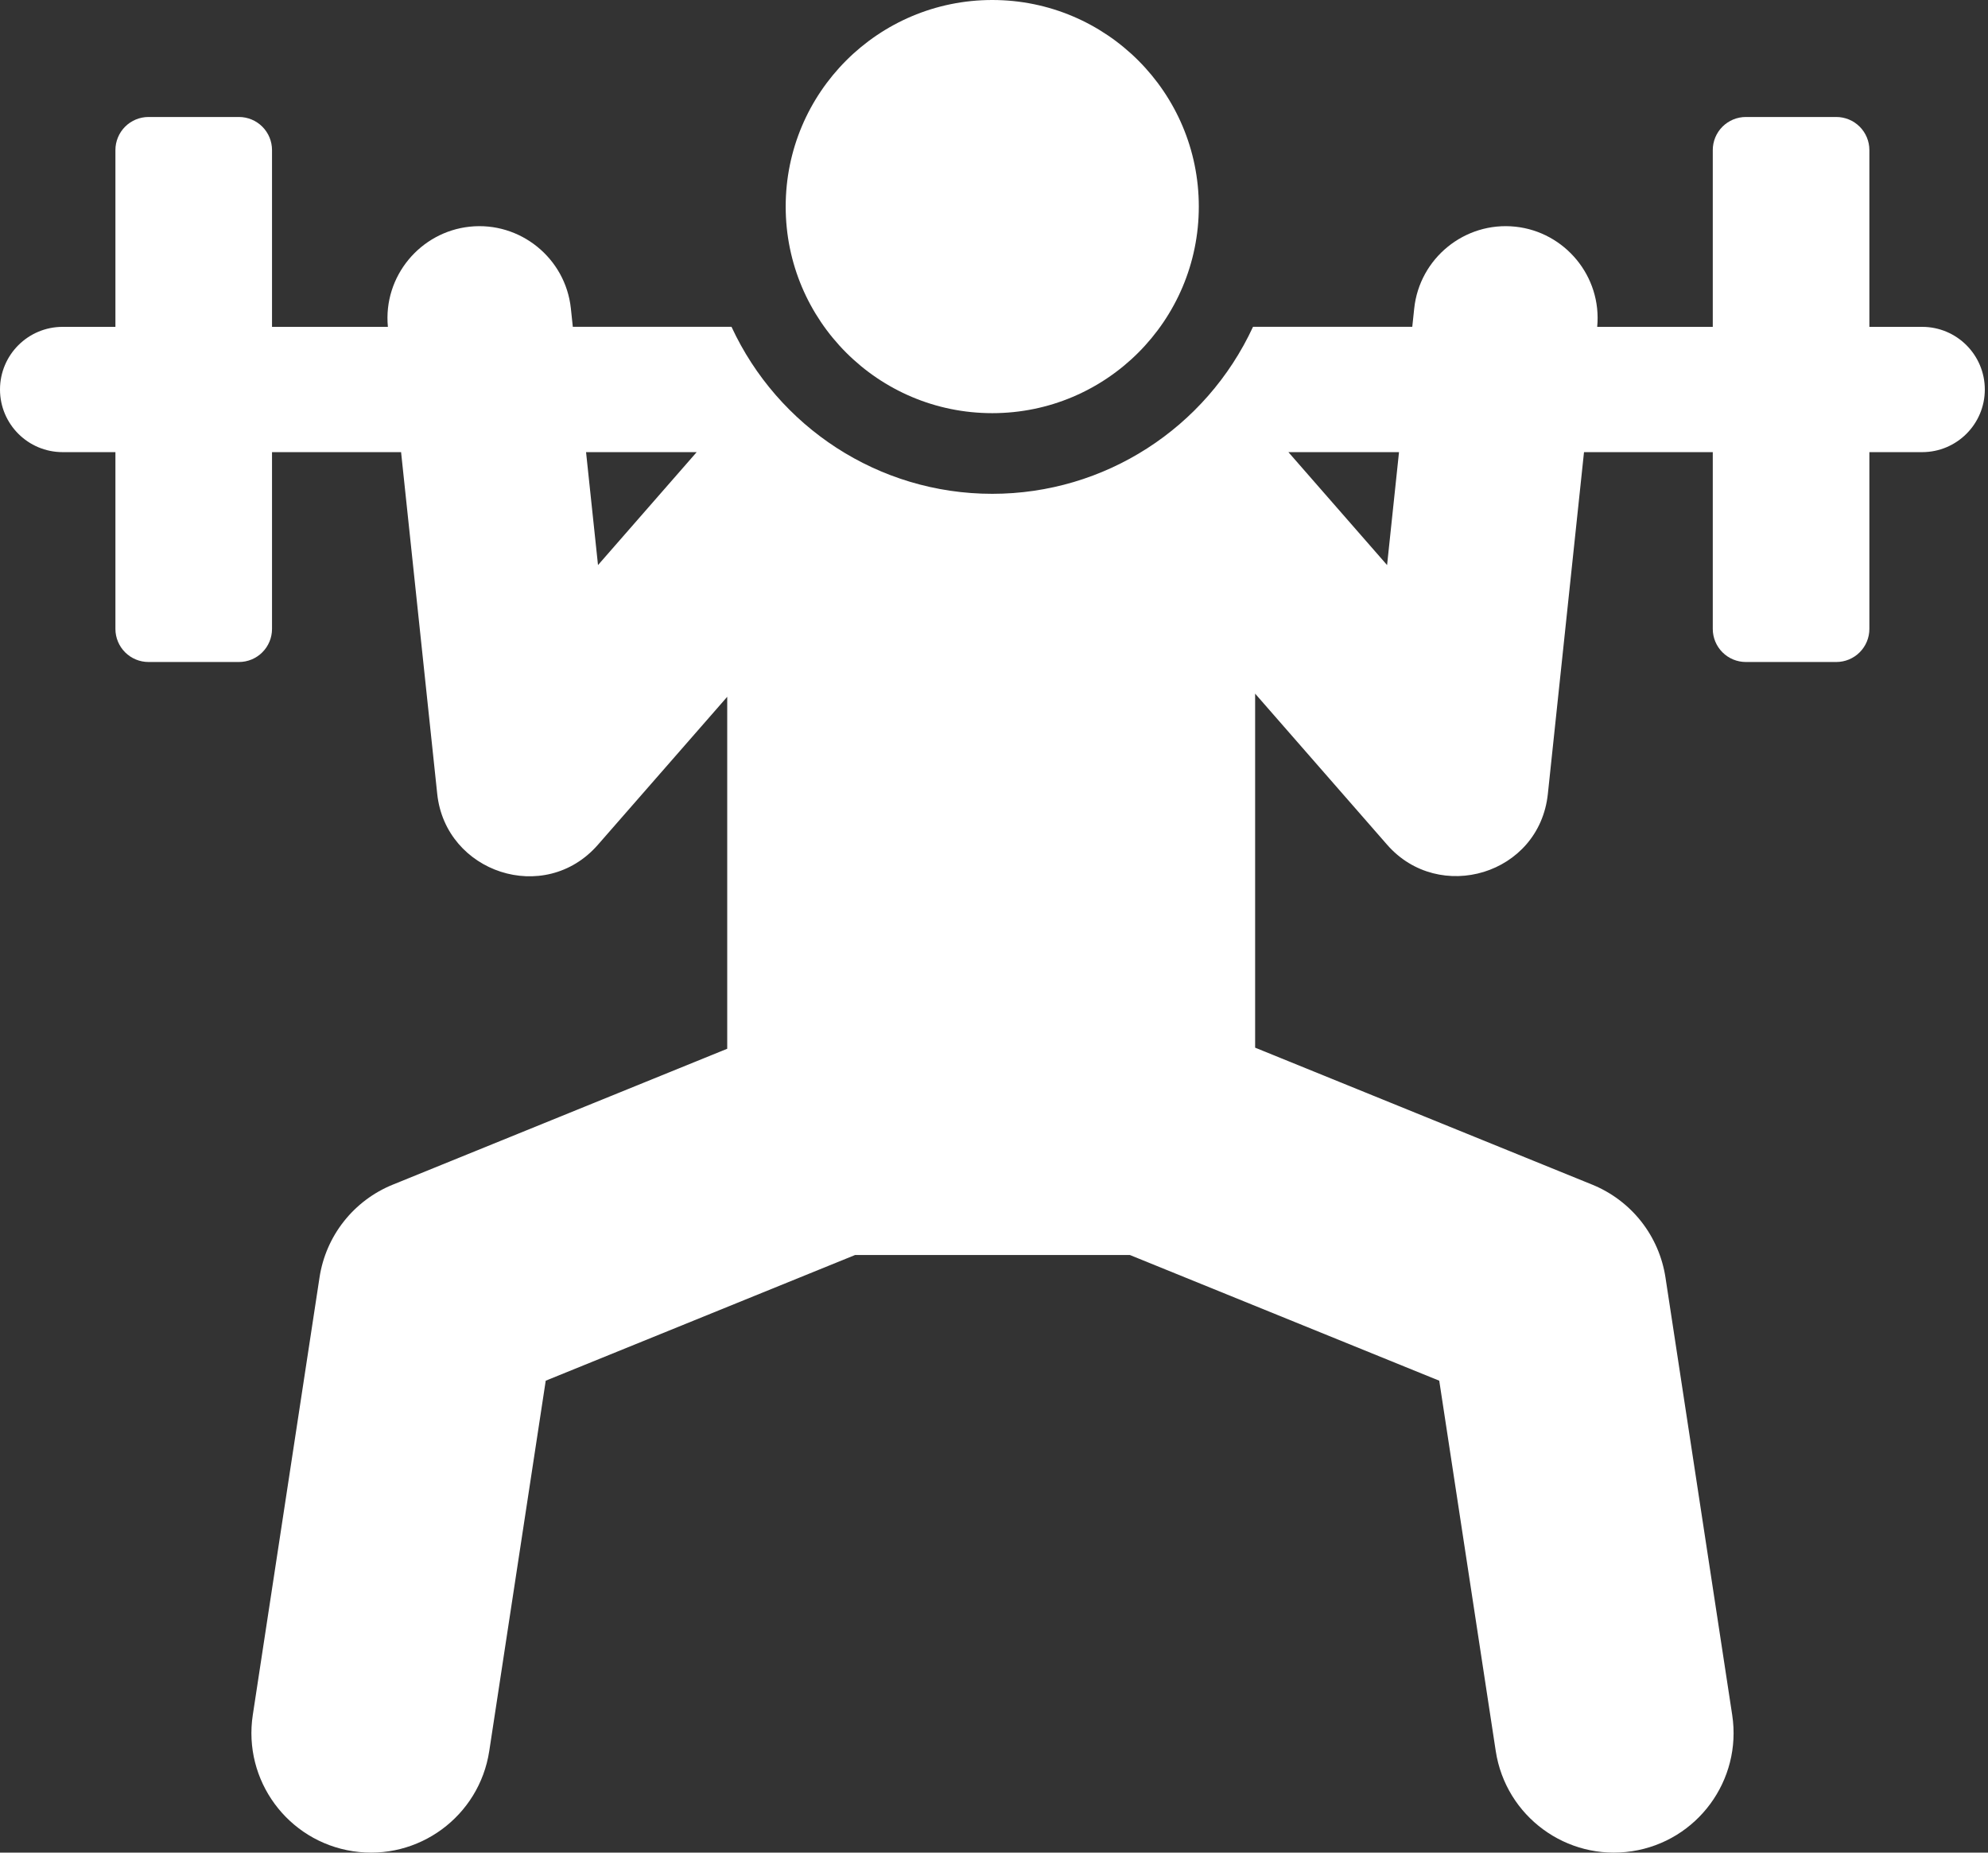
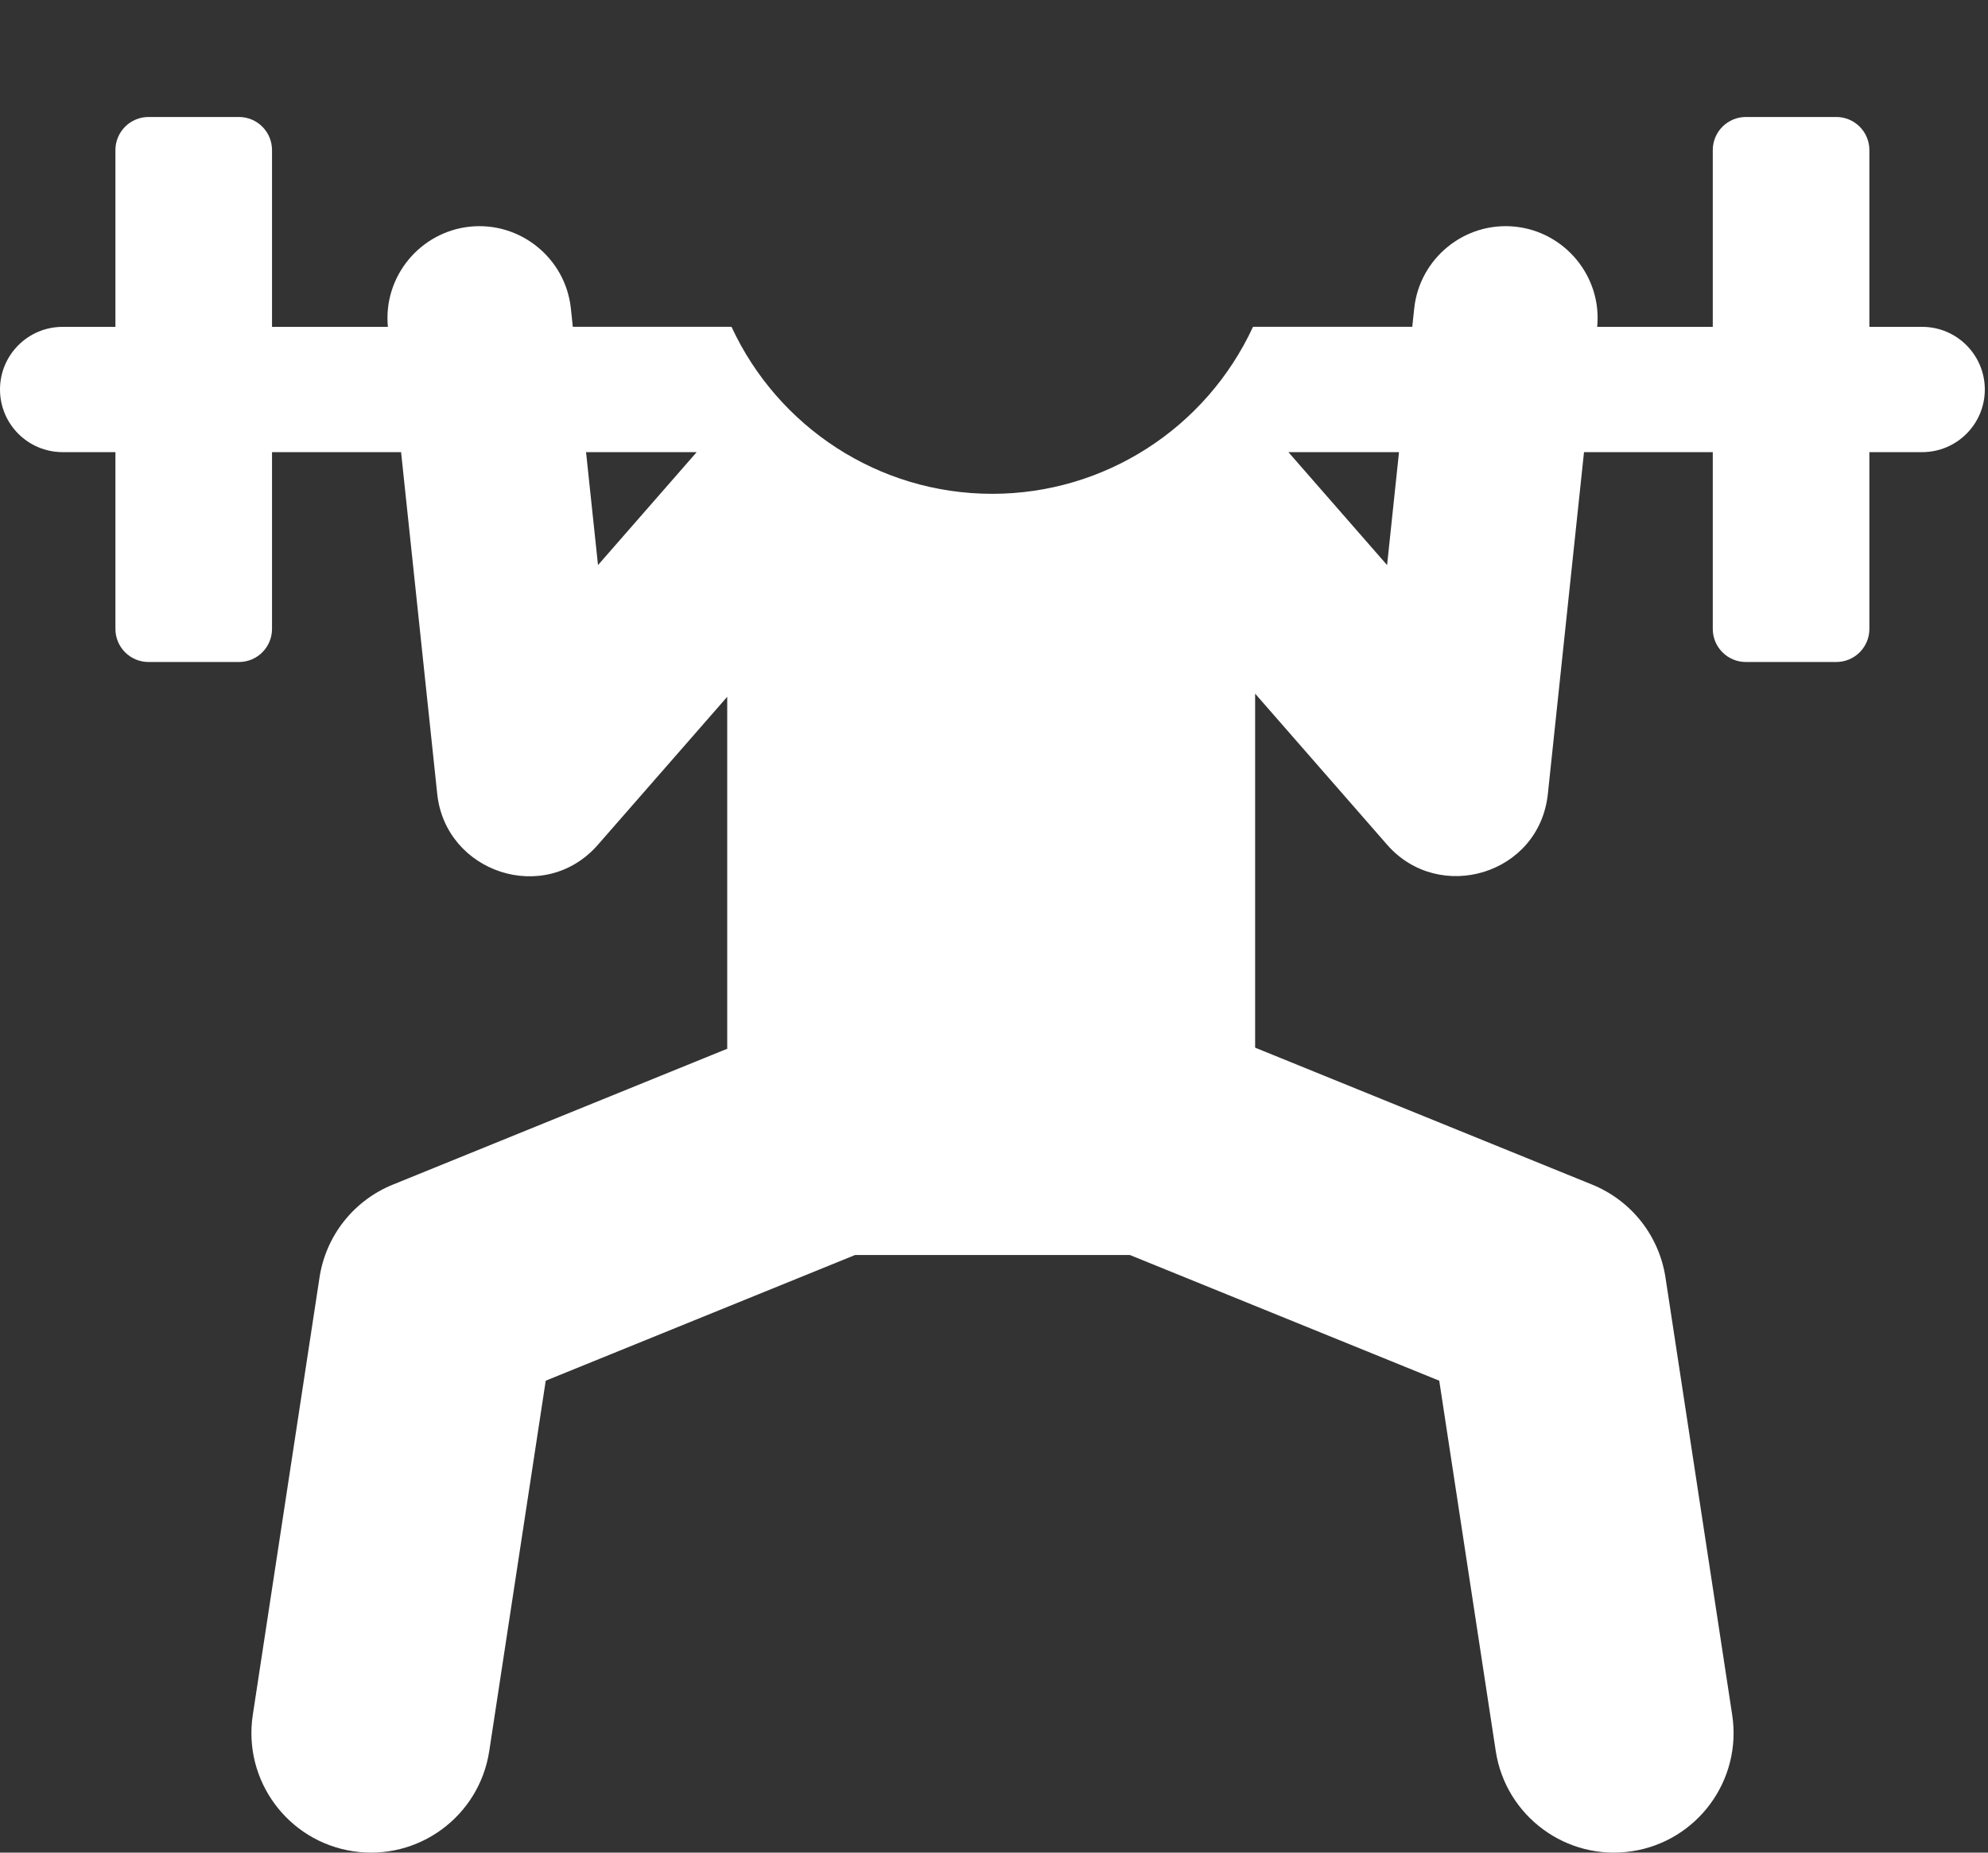
<svg xmlns="http://www.w3.org/2000/svg" width="88" height="82" viewBox="0 0 88 82" fill="none">
  <rect x="0" y="0" width="88" height="82" fill="#333333" stroke="none" />
  <path d="M85.086 14.467H82.749V6.643C82.749 6.254 82.595 5.882 82.32 5.607C82.045 5.332 81.672 5.178 81.284 5.178H77.282C76.893 5.178 76.521 5.332 76.246 5.607C75.971 5.882 75.817 6.254 75.817 6.643V14.467H70.701C70.915 12.226 69.264 10.264 67.078 10.033C64.83 9.796 62.835 11.439 62.601 13.653L62.515 14.466H55.465C53.385 18.957 48.896 21.857 43.923 21.857C38.882 21.857 34.431 18.892 32.381 14.466H25.356L25.27 13.653C25.034 11.423 23.022 9.797 20.793 10.033C18.61 10.264 16.956 12.224 17.17 14.467H12.041V6.643C12.041 6.254 11.887 5.882 11.612 5.607C11.337 5.332 10.965 5.178 10.576 5.178H6.574C6.186 5.178 5.813 5.332 5.538 5.607C5.264 5.882 5.109 6.254 5.109 6.643V14.467H2.773C1.241 14.467 0 15.708 0 17.24C0 18.771 1.241 20.012 2.773 20.012H5.109V27.837C5.109 28.225 5.264 28.598 5.538 28.872C5.813 29.147 6.186 29.301 6.574 29.301H10.576C10.965 29.301 11.338 29.147 11.612 28.872C11.887 28.598 12.041 28.225 12.041 27.837V20.012H17.754C17.93 21.672 19.17 33.403 19.354 35.138C19.722 38.62 24.108 40.092 26.468 37.389L32.191 30.841V46.419L17.385 52.435C16.535 52.78 15.79 53.34 15.222 54.059C14.653 54.779 14.282 55.634 14.144 56.541L11.19 75.906C10.749 78.797 12.735 81.497 15.625 81.938C18.515 82.379 21.216 80.393 21.657 77.503L24.157 61.111L37.854 55.547H50.013L63.709 61.111L66.21 77.503C66.651 80.394 69.351 82.379 72.242 81.938C75.132 81.497 77.118 78.797 76.677 75.906L73.723 56.541C73.584 55.634 73.213 54.779 72.645 54.059C72.077 53.34 71.331 52.78 70.482 52.434L55.559 46.371V30.701L61.402 37.389C63.7 40.019 68.138 38.716 68.517 35.138L70.117 20.012H75.817V27.836C75.817 28.225 75.971 28.597 76.246 28.872C76.521 29.147 76.893 29.301 77.282 29.301H81.284C81.673 29.301 82.045 29.147 82.32 28.872C82.595 28.597 82.749 28.225 82.749 27.836V20.012H85.086C86.617 20.012 87.859 18.771 87.859 17.239C87.858 15.708 86.617 14.467 85.086 14.467ZM26.471 25.011L25.942 20.012H30.839C29.383 21.679 27.927 23.345 26.471 25.011ZM61.4 25.011L57.032 20.012H61.928L61.4 25.011Z" fill="white" />
-   <path d="M43.923 18.287C48.972 18.287 53.066 14.193 53.066 9.143C53.066 4.094 48.972 0 43.923 0C38.873 0 34.779 4.094 34.779 9.143C34.779 14.193 38.873 18.287 43.923 18.287Z" fill="white" />
</svg>